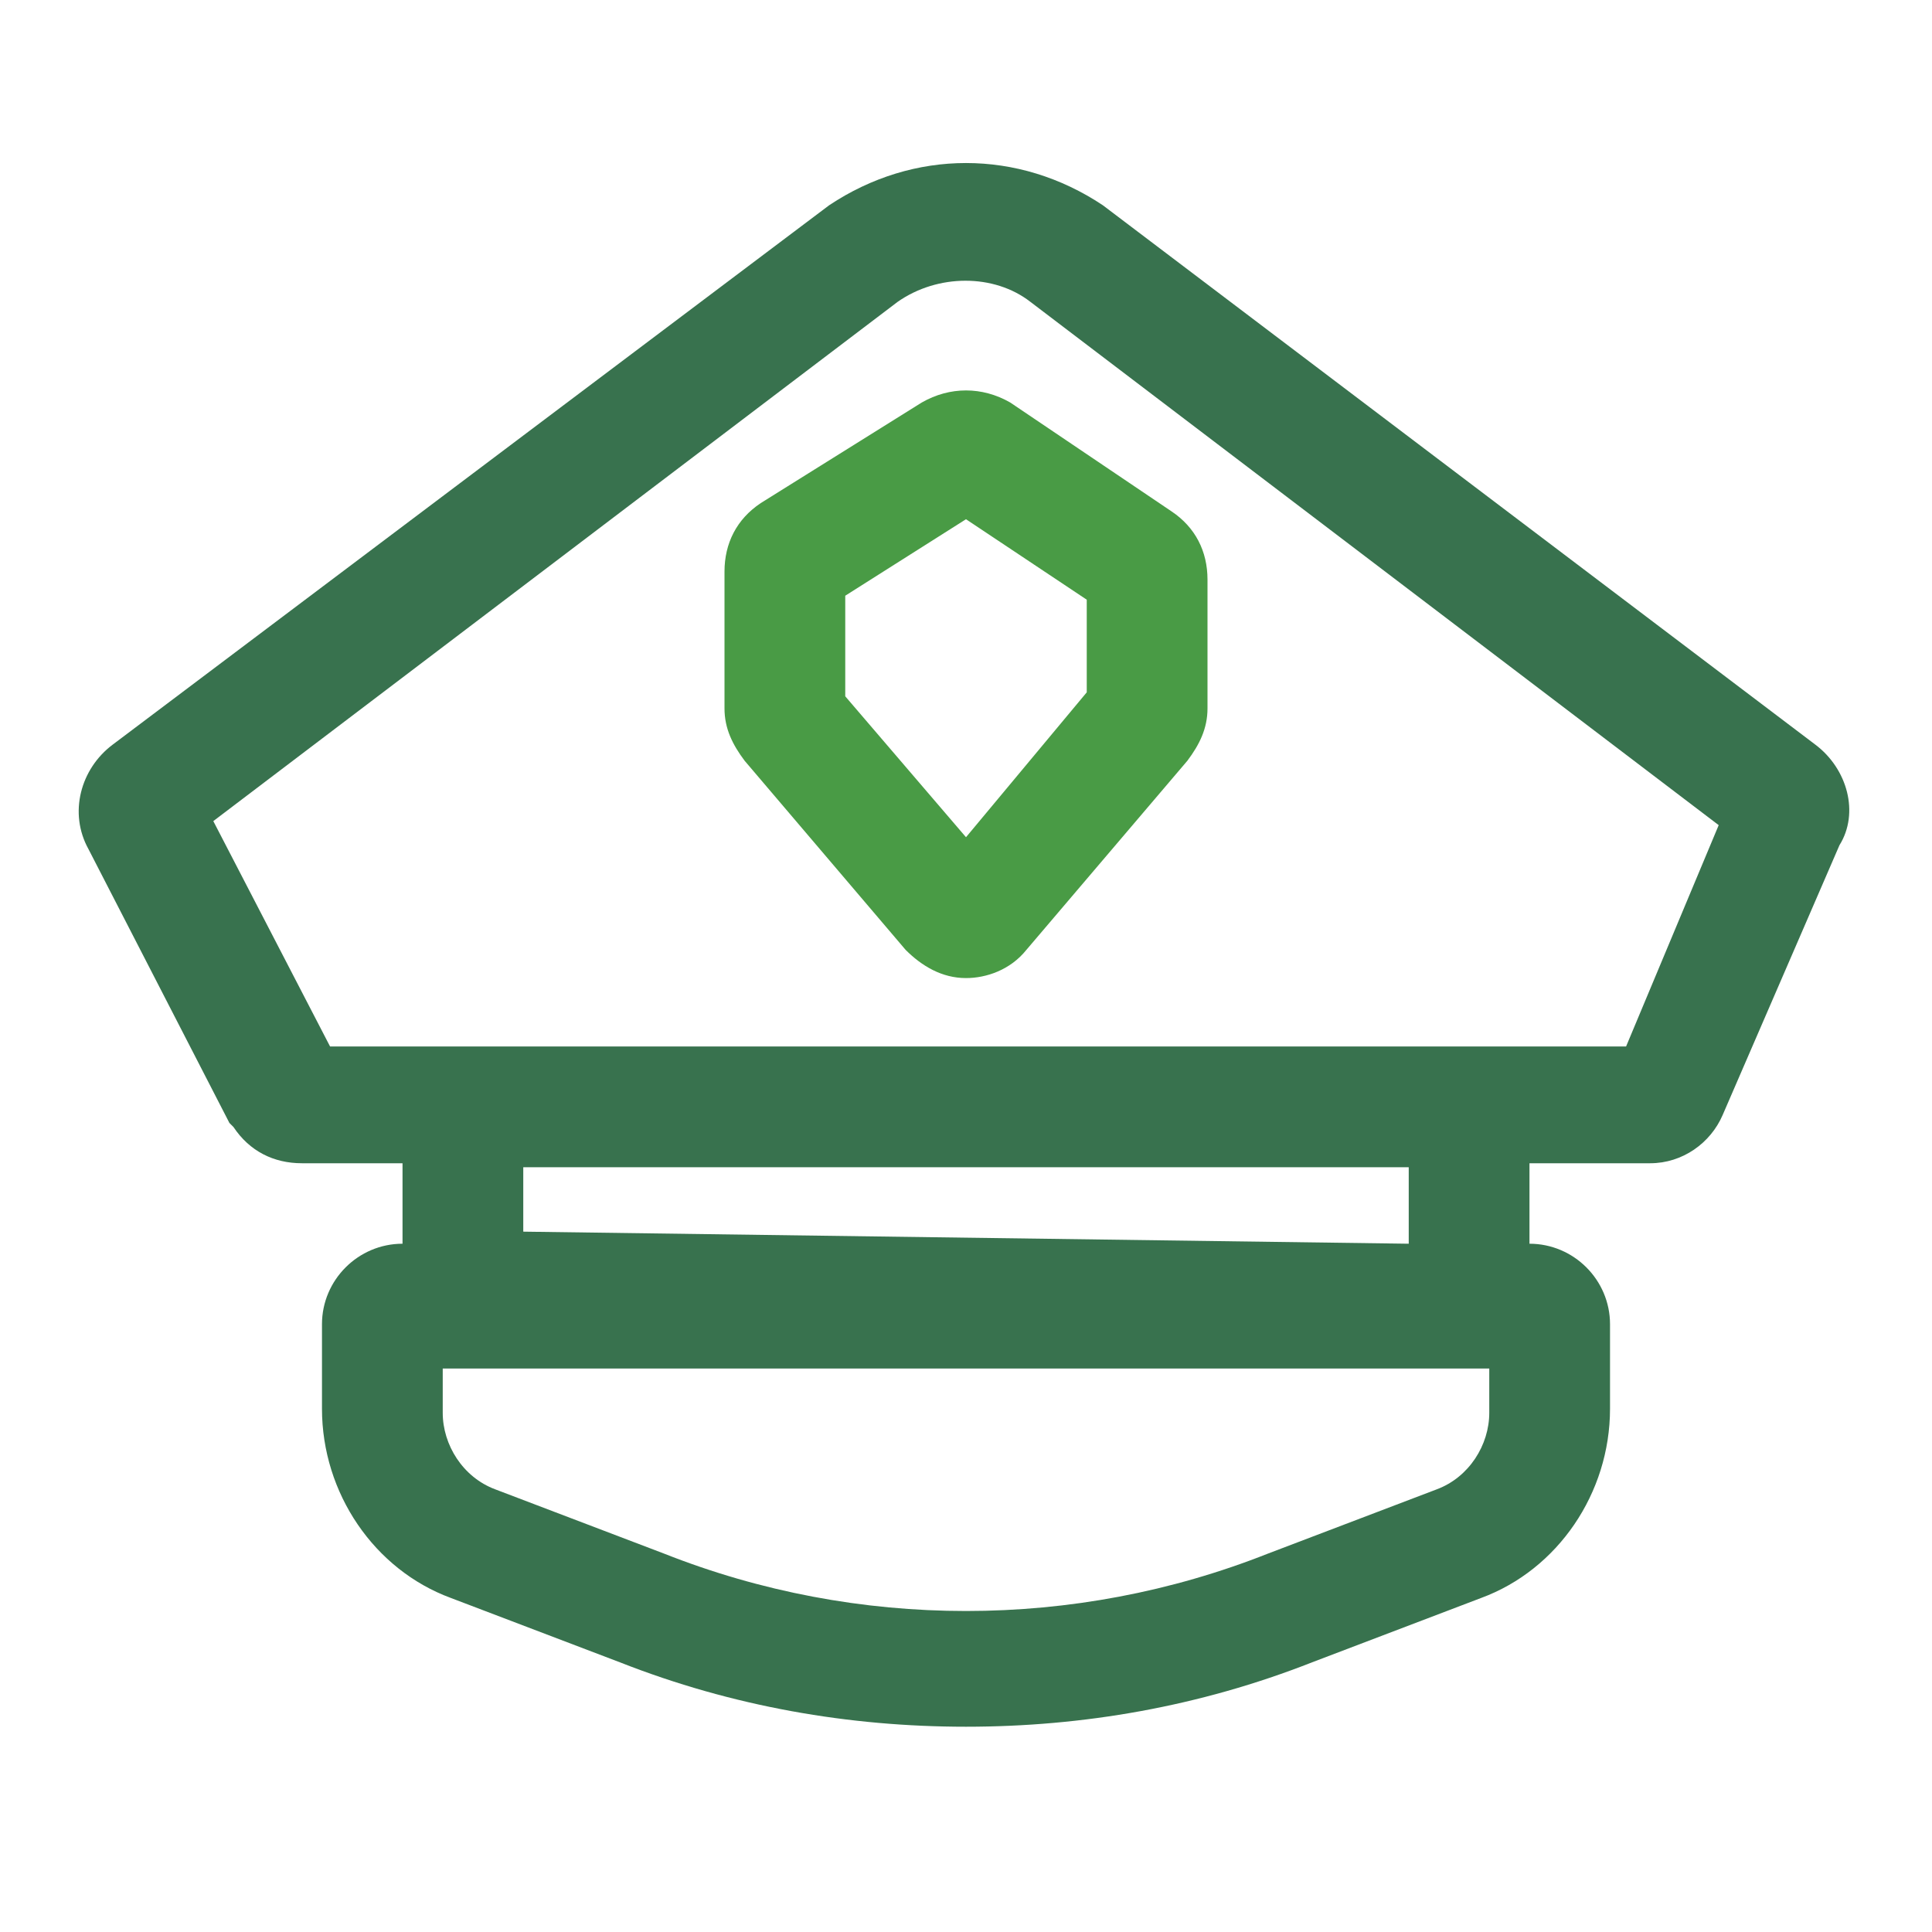
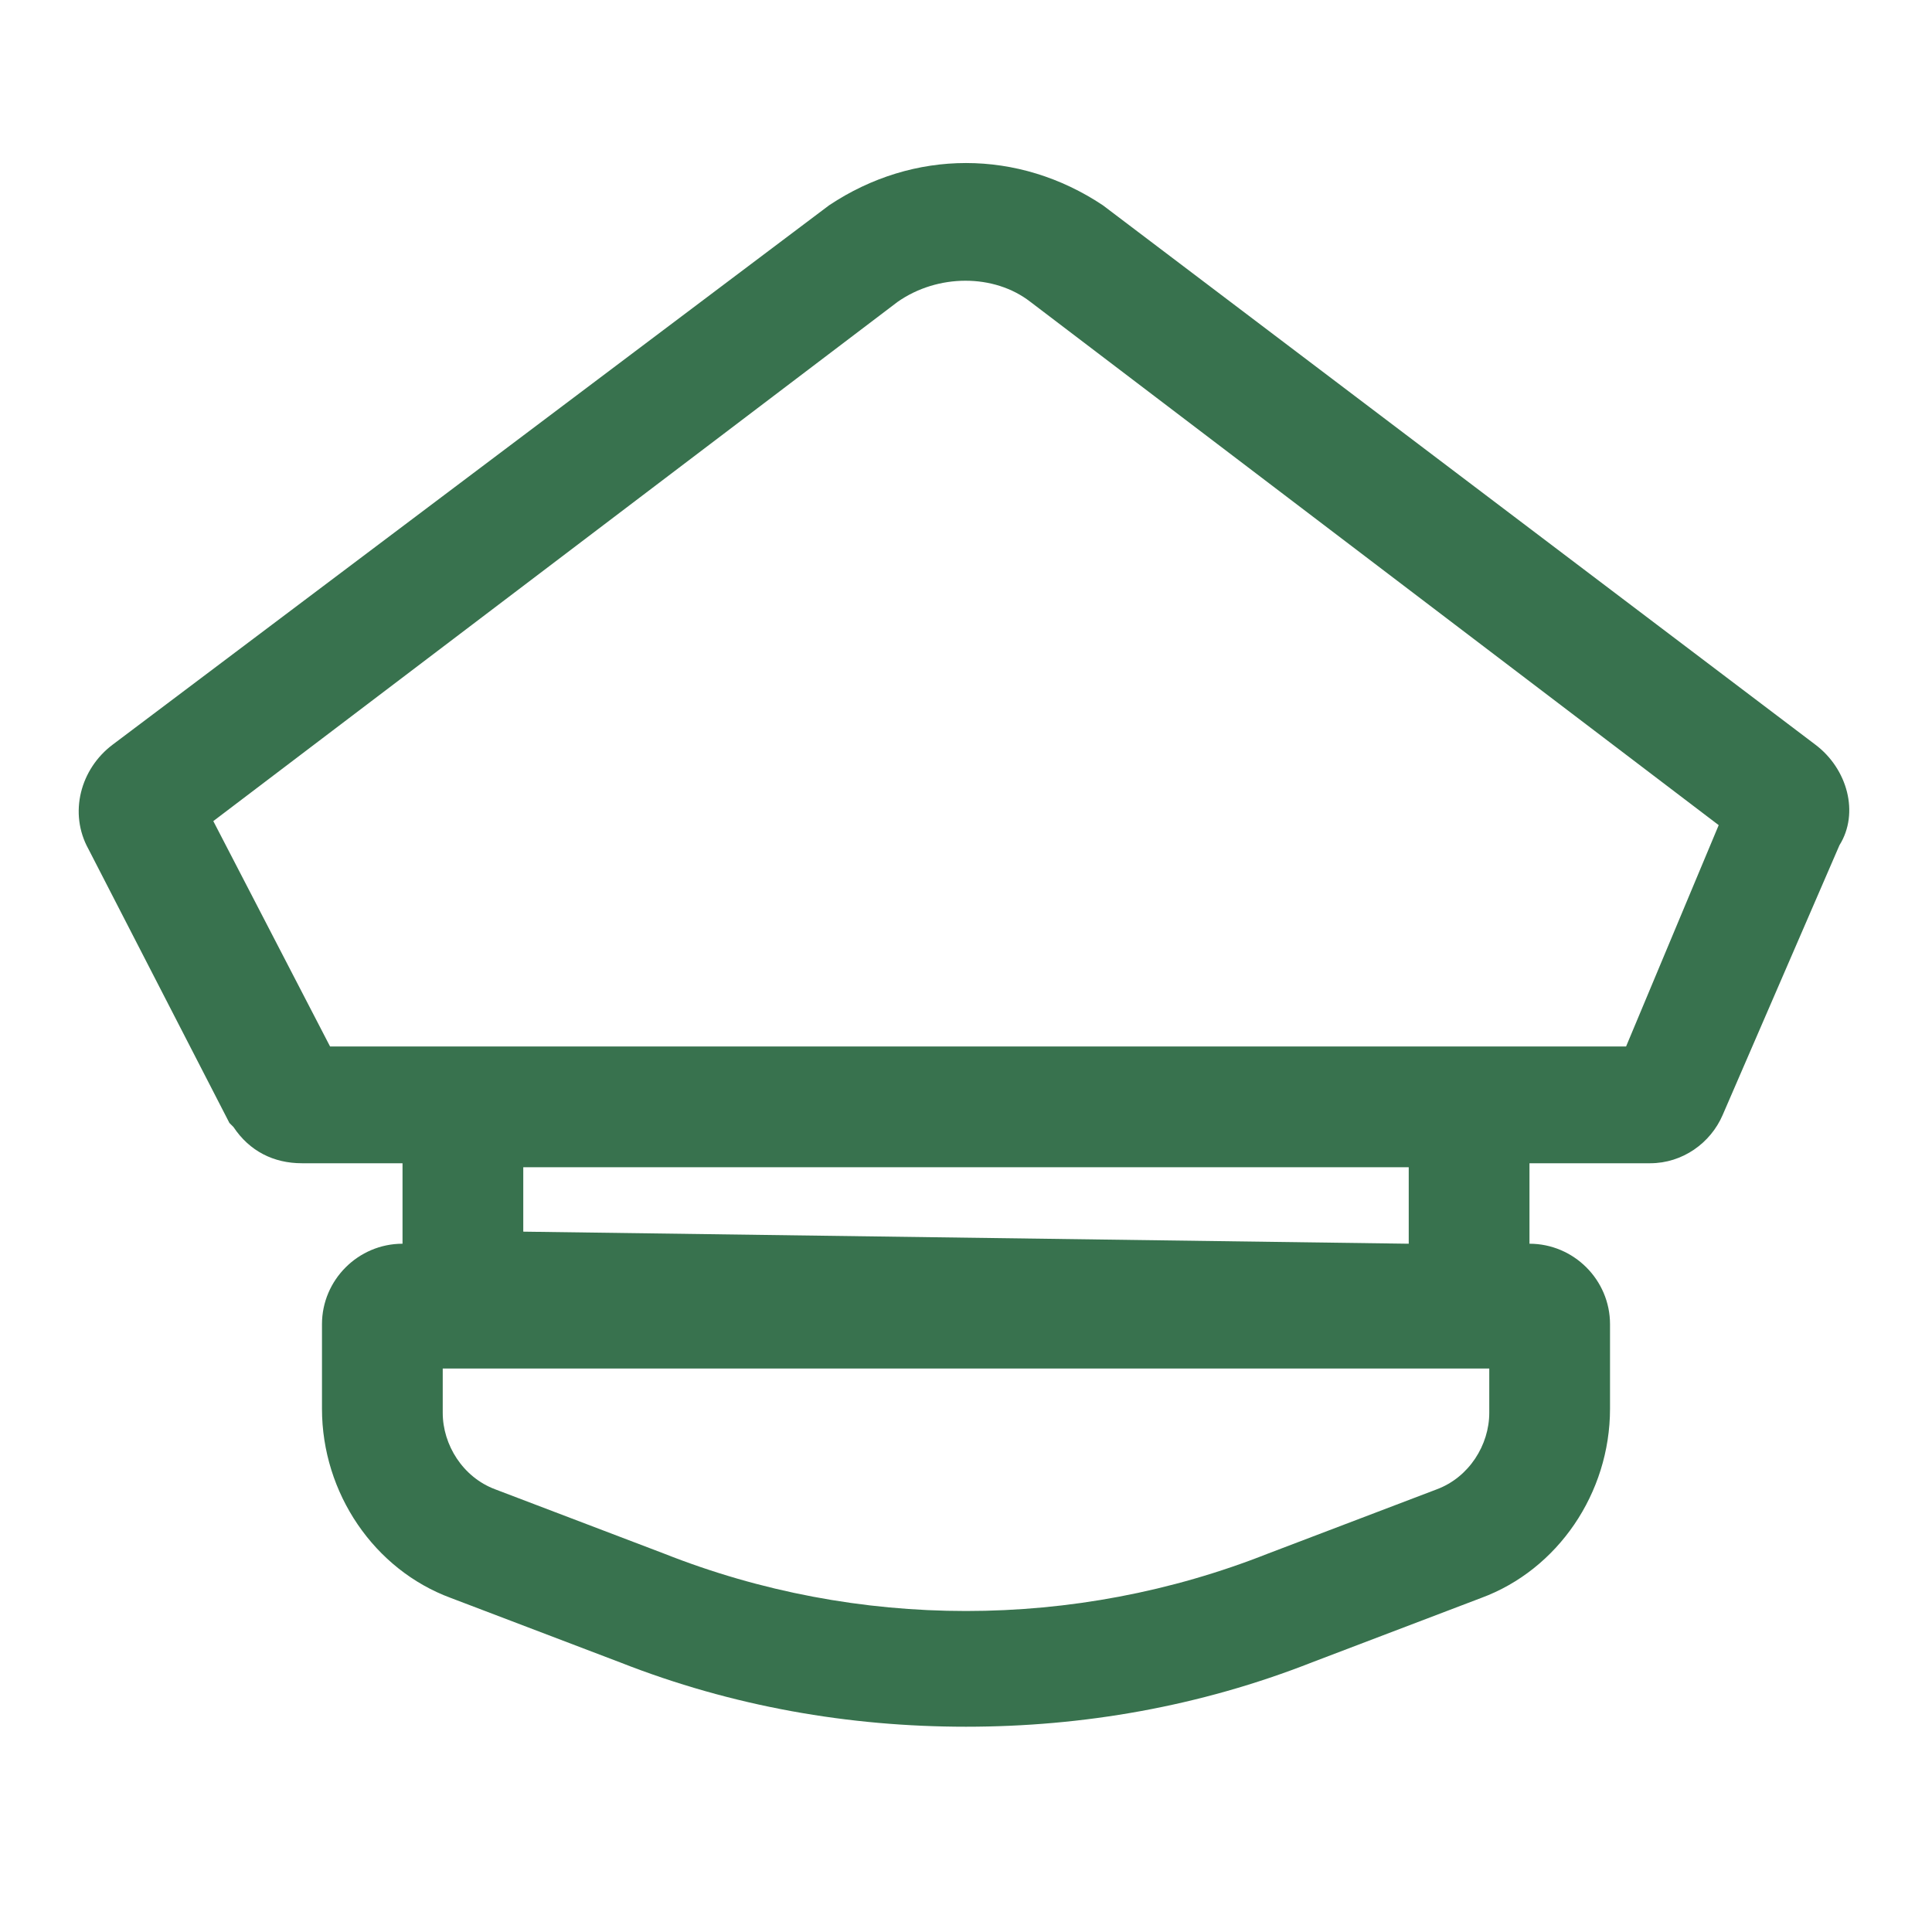
<svg xmlns="http://www.w3.org/2000/svg" width="32" height="32" viewBox="0 0 32 32" fill="none">
-   <path d="M16 16.2C15.6 16.2 15.267 16 15 15.733L12.333 12.6C12.133 12.333 12 12.067 12 11.733V9.467C12 9 12.2 8.6 12.6 8.333L15.267 6.667C15.733 6.4 16.267 6.4 16.733 6.667L19.4 8.467C19.8 8.733 20 9.133 20 9.6V11.733C20 12.067 19.867 12.333 19.667 12.6L17 15.733C16.733 16.067 16.333 16.2 16 16.2ZM14 11.533L16 13.867L18 11.467V9.933L16 8.6L14 9.867V11.533Z" fill="#499B45" />
  <path d="M30.067 12.333L18.267 3.4C16.867 2.467 15.133 2.467 13.733 3.4L1.867 12.333C1.333 12.733 1.133 13.467 1.467 14.067L3.8 18.6L3.867 18.667C4.133 19.067 4.533 19.267 5 19.267H6.667V20.6C5.933 20.6 5.333 21.2 5.333 21.933V23.333C5.333 24.733 6.2 26 7.467 26.467L10.267 27.533C12.133 28.267 14.067 28.6 16 28.6C17.933 28.6 19.867 28.267 21.733 27.533L24.533 26.467C25.8 26 26.667 24.733 26.667 23.333V21.933C26.667 21.2 26.067 20.6 25.333 20.6V19.267H27.333C27.867 19.267 28.333 18.933 28.533 18.467L30.467 14C30.8 13.467 30.6 12.733 30.067 12.333ZM8.667 20.4V19.333H23.333V20.6L8.667 20.4ZM23.8 24.667L21 25.733C17.8 27 14.2 27 11 25.733L8.2 24.667C7.667 24.467 7.333 23.933 7.333 23.4V22.667H24.667V23.4C24.667 23.933 24.333 24.467 23.8 24.667ZM26.933 17.333H5.467L3.533 13.6L14.867 5C15.533 4.533 16.467 4.533 17.067 5L28.467 13.667L26.933 17.333Z" fill="#38724E" />
</svg>